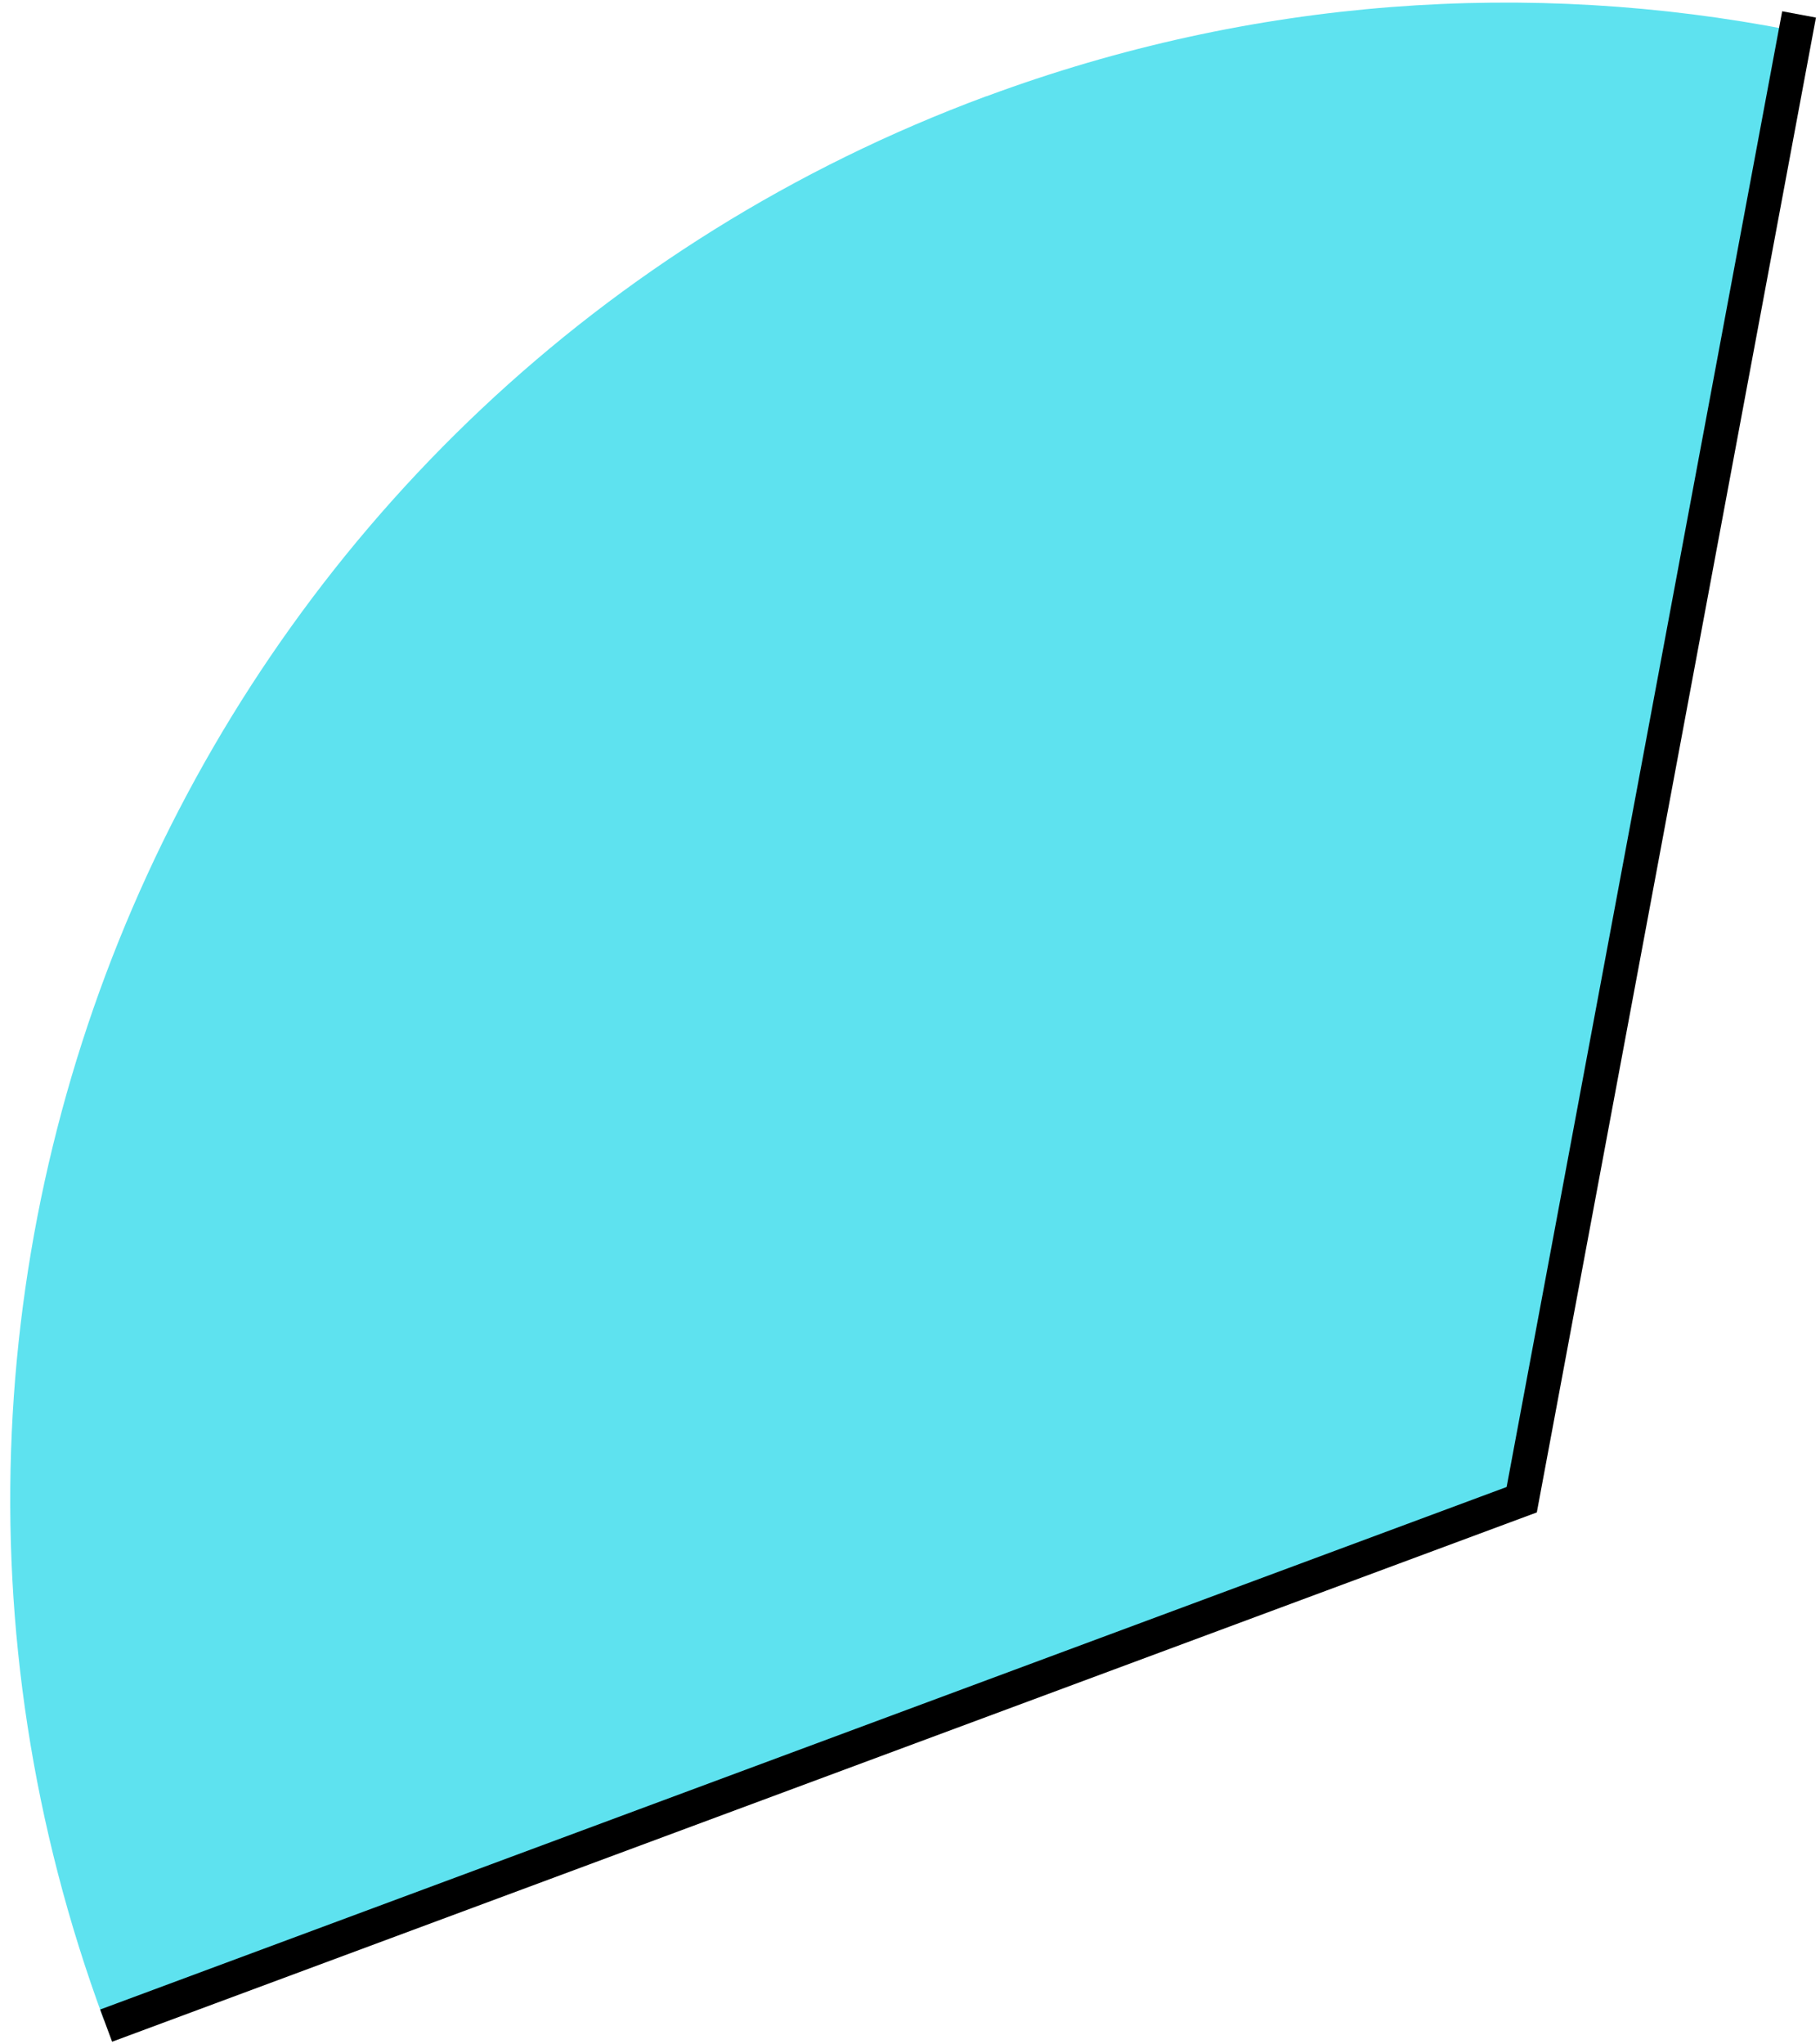
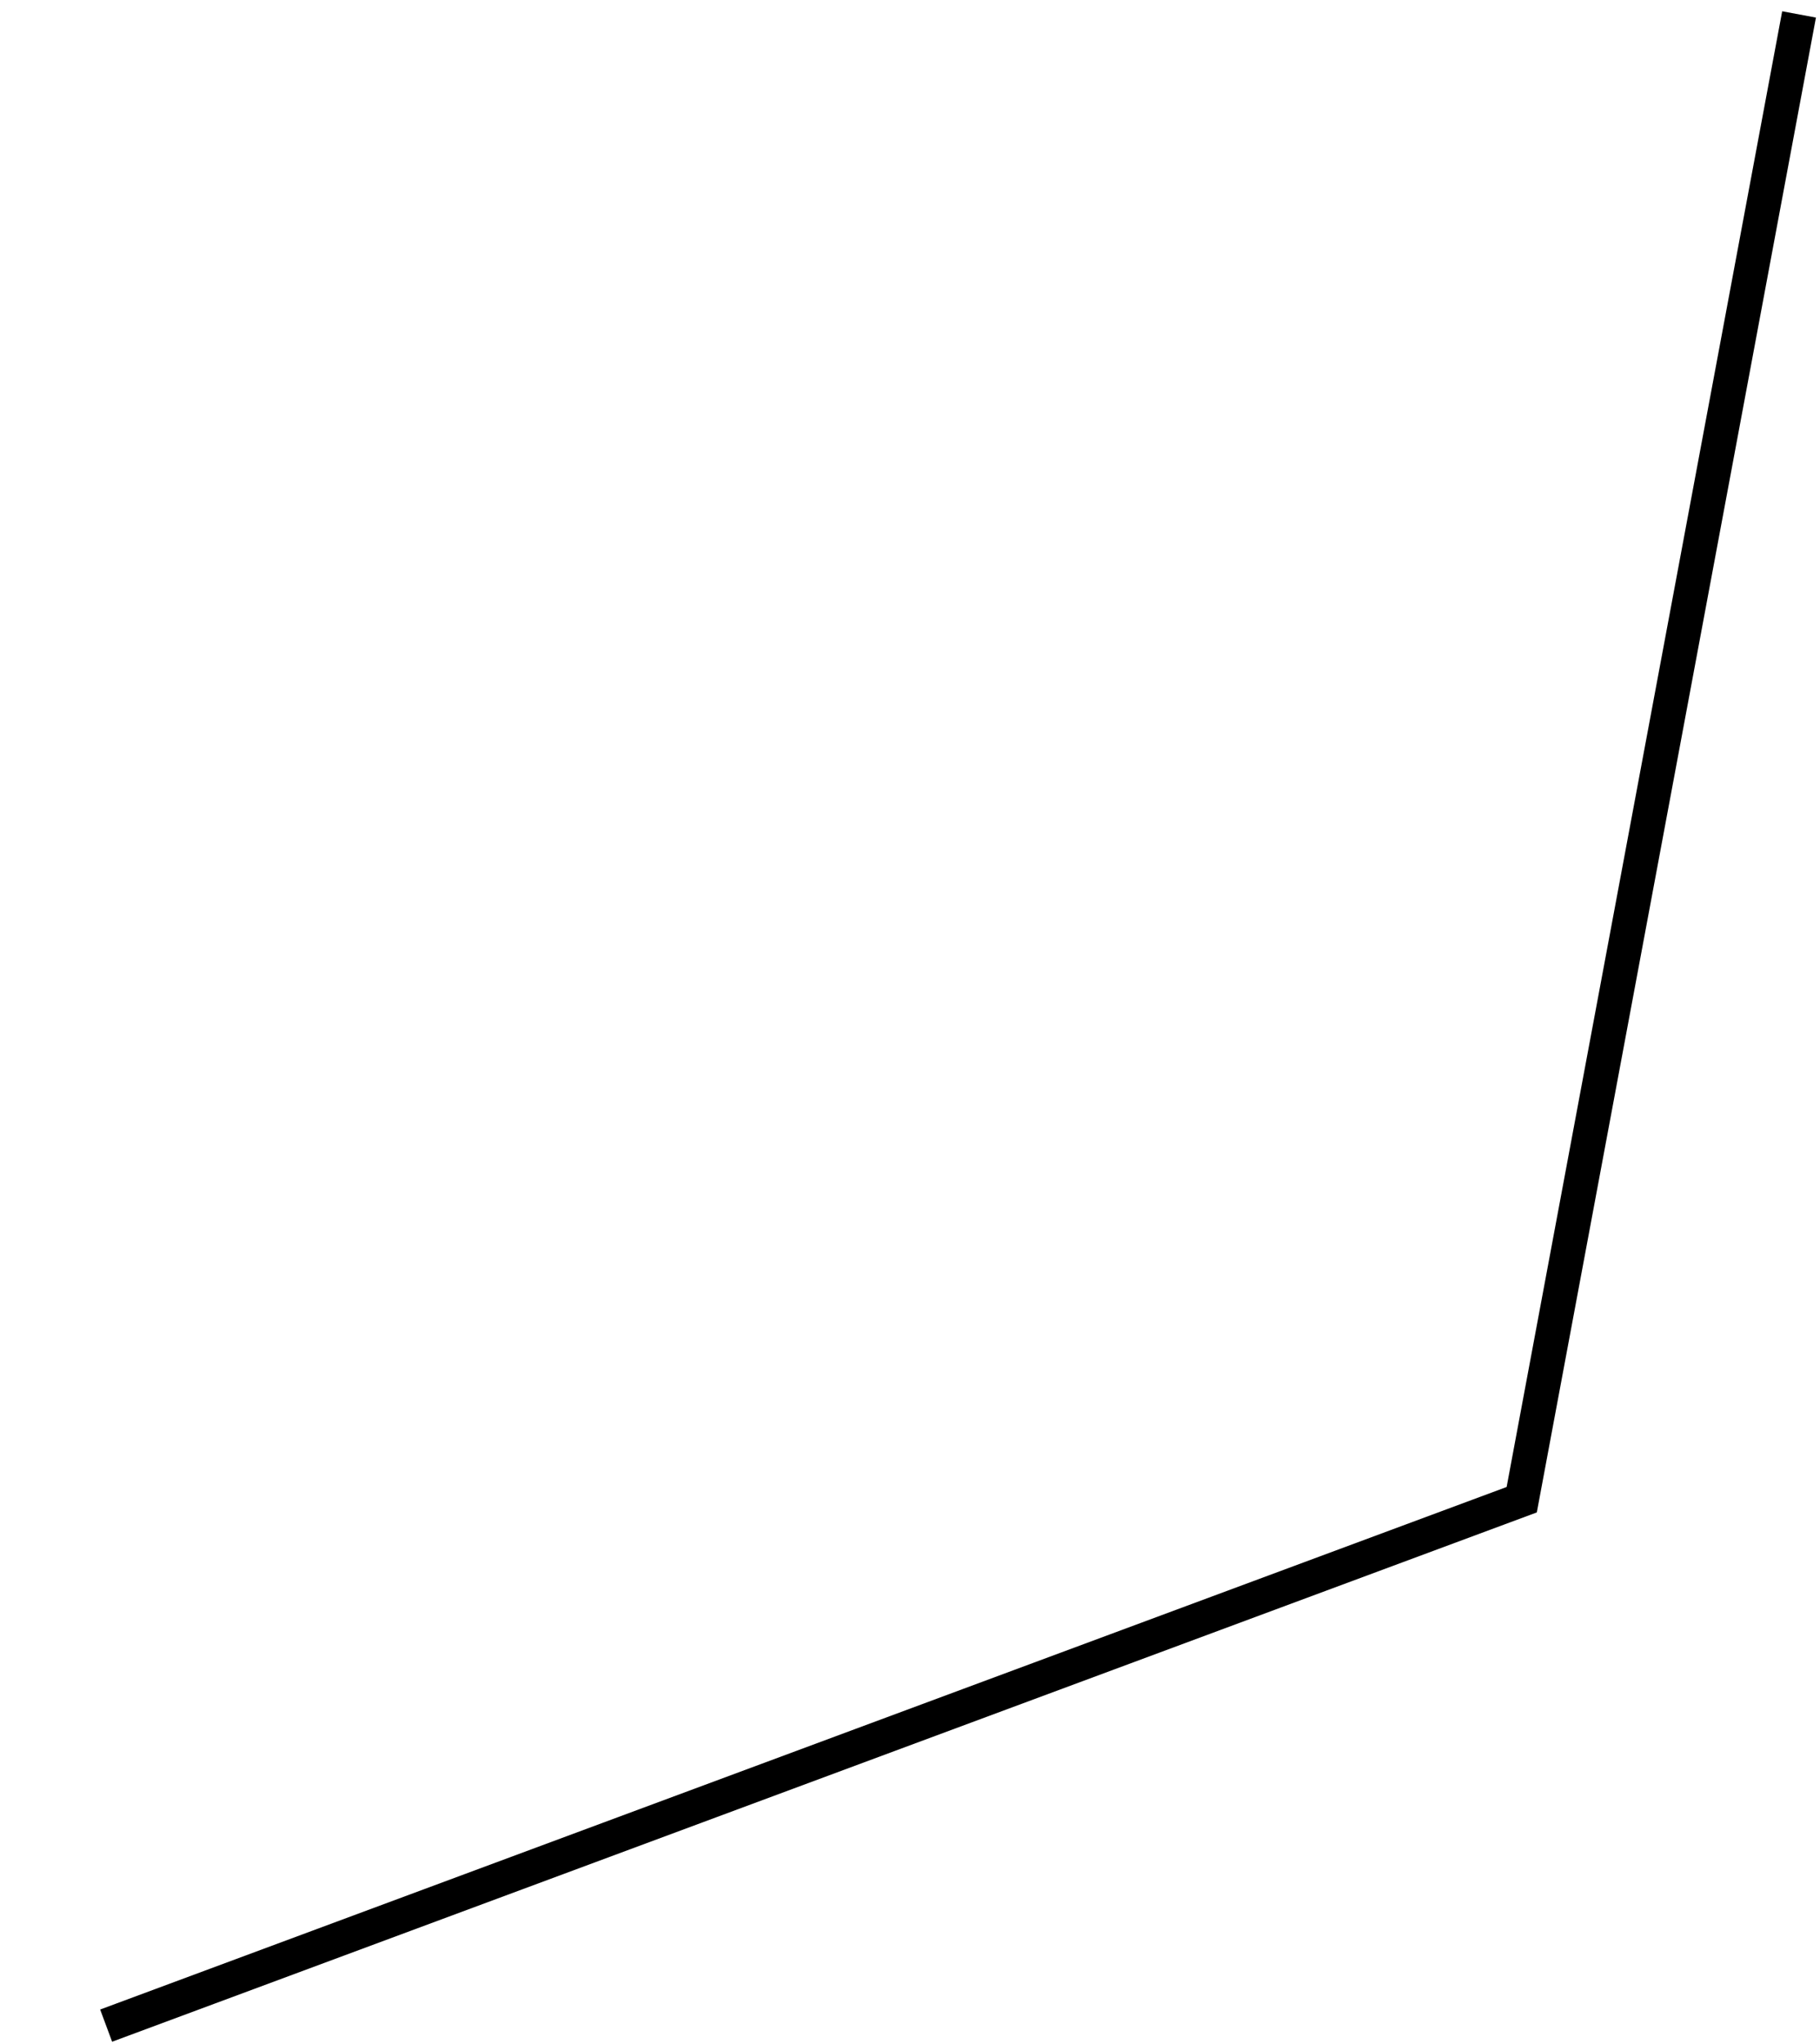
<svg xmlns="http://www.w3.org/2000/svg" width="106" height="119" viewBox="0 0 106 119" fill="none">
-   <path d="M57.454 5.607C73.002 -0.159 89.145 -1.202 104.305 1.758L87.715 87.32L6.047 117.599C-10.669 72.467 12.355 22.322 57.449 5.602L57.454 5.607Z" fill="#5EE2EF" />
  <path d="M7.119 117.599L88.628 87.324L104.597 1.823" stroke="black" stroke-width="2" stroke-linecap="square" />
</svg>